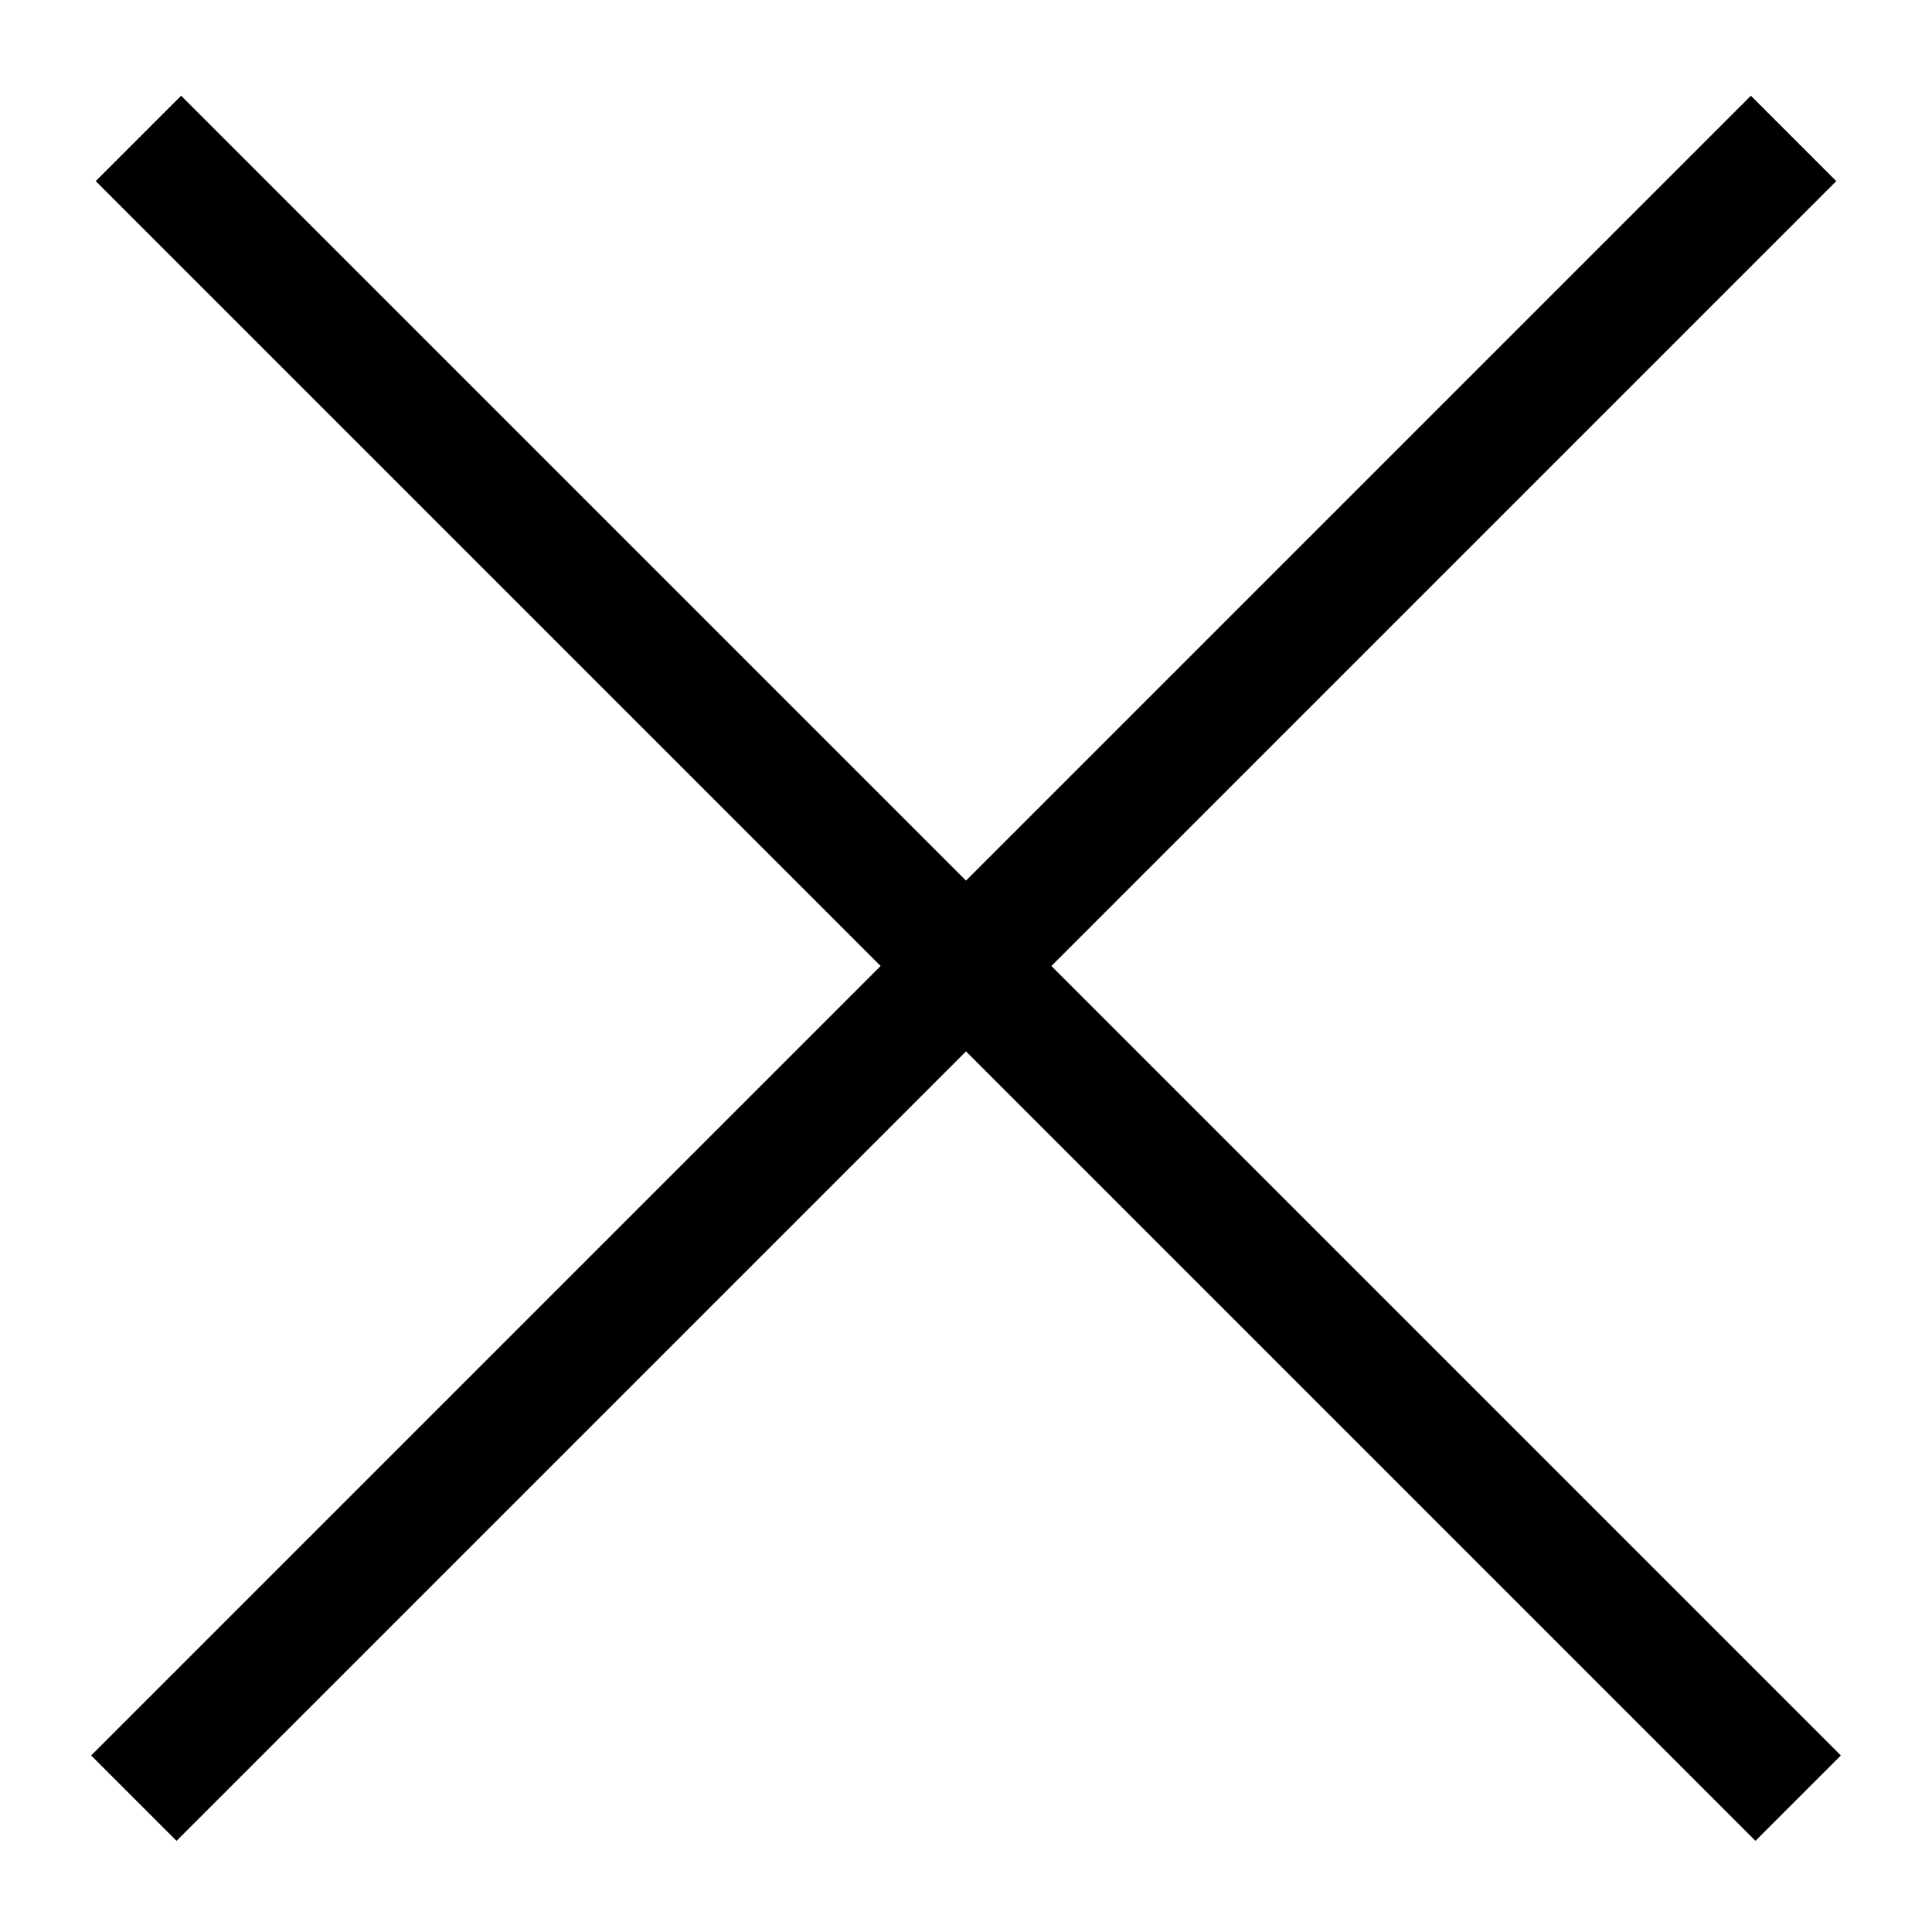
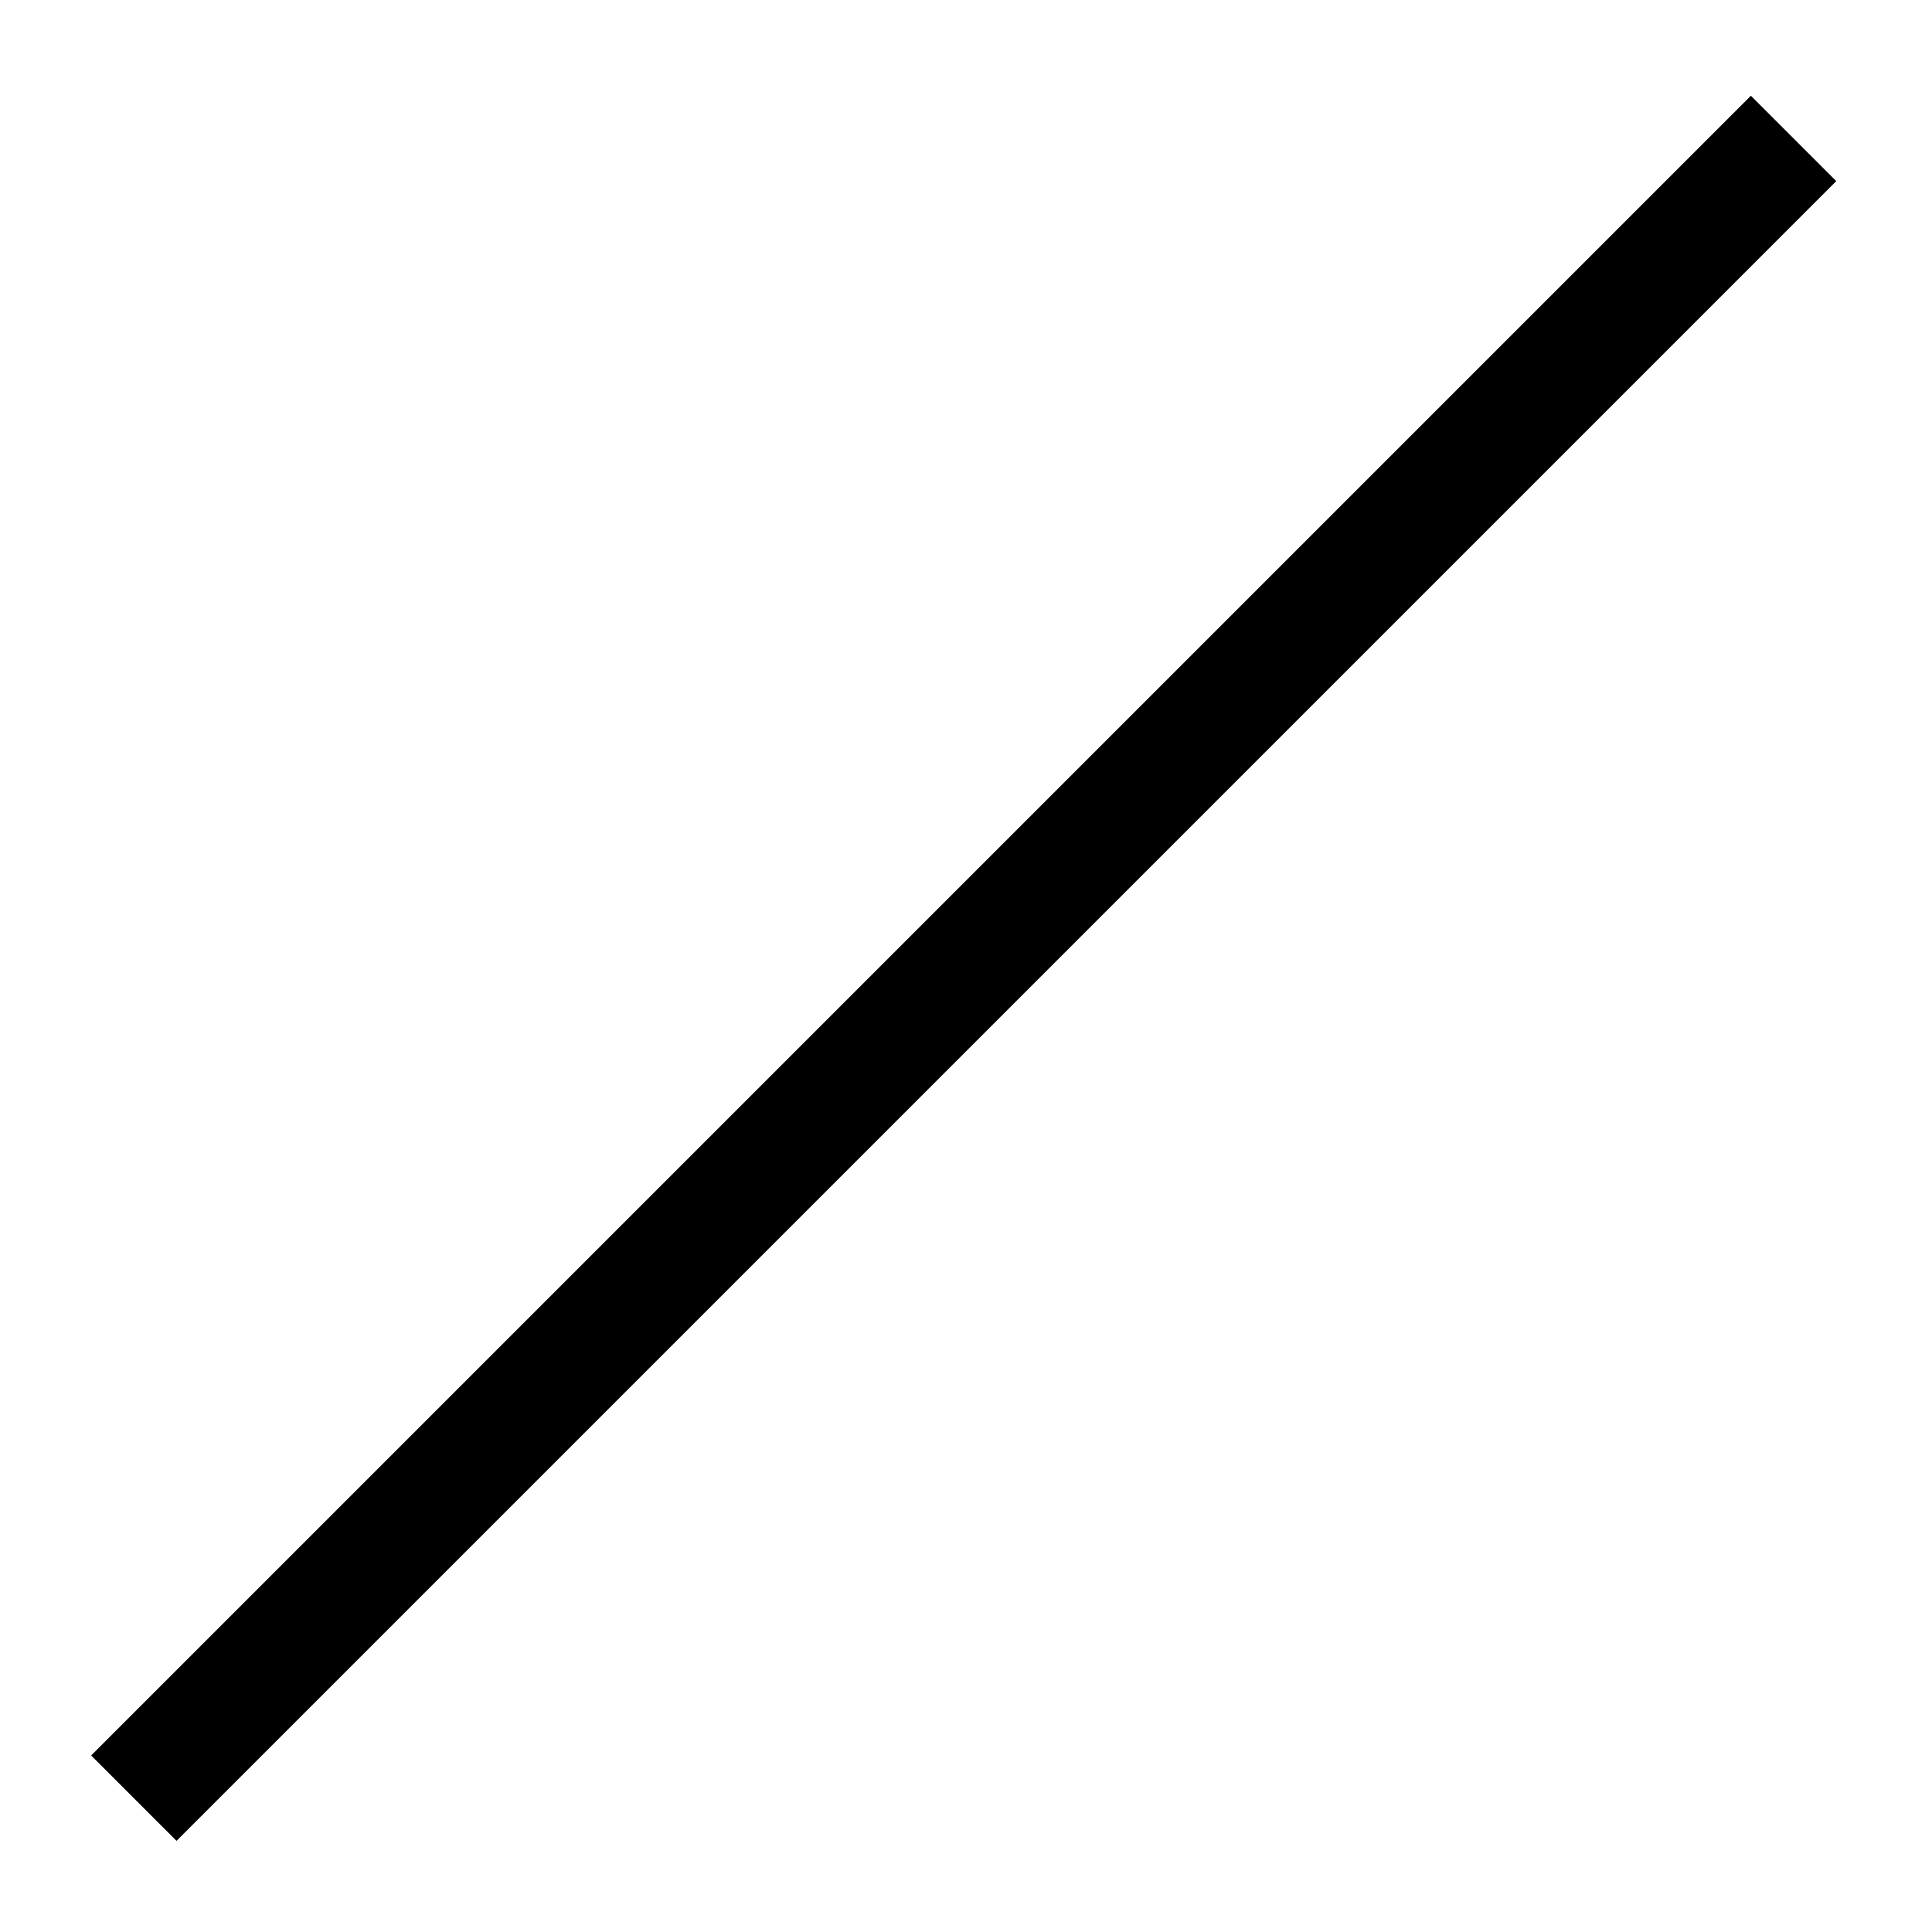
<svg xmlns="http://www.w3.org/2000/svg" id="nc_icon" viewBox="0 0 16 16" version="1.1" class="brz-icon-svg" data-type="editor" data-name="close-popup">
  <g id="close-popup" stroke="none" stroke-width="1" fill="none" fill-rule="evenodd" stroke-linecap="square">
-     <path d="M1.5,1.5 L14.538,14.538" id="Line-2" stroke="currentColor" fill-rule="nonzero" />
    <path d="M1.5,1.5 L14.538,14.538" id="Line-2" stroke="currentColor" fill-rule="nonzero" transform="translate(8, 8) scale(-1, 1) translate(-8, -8) " />
  </g>
</svg>